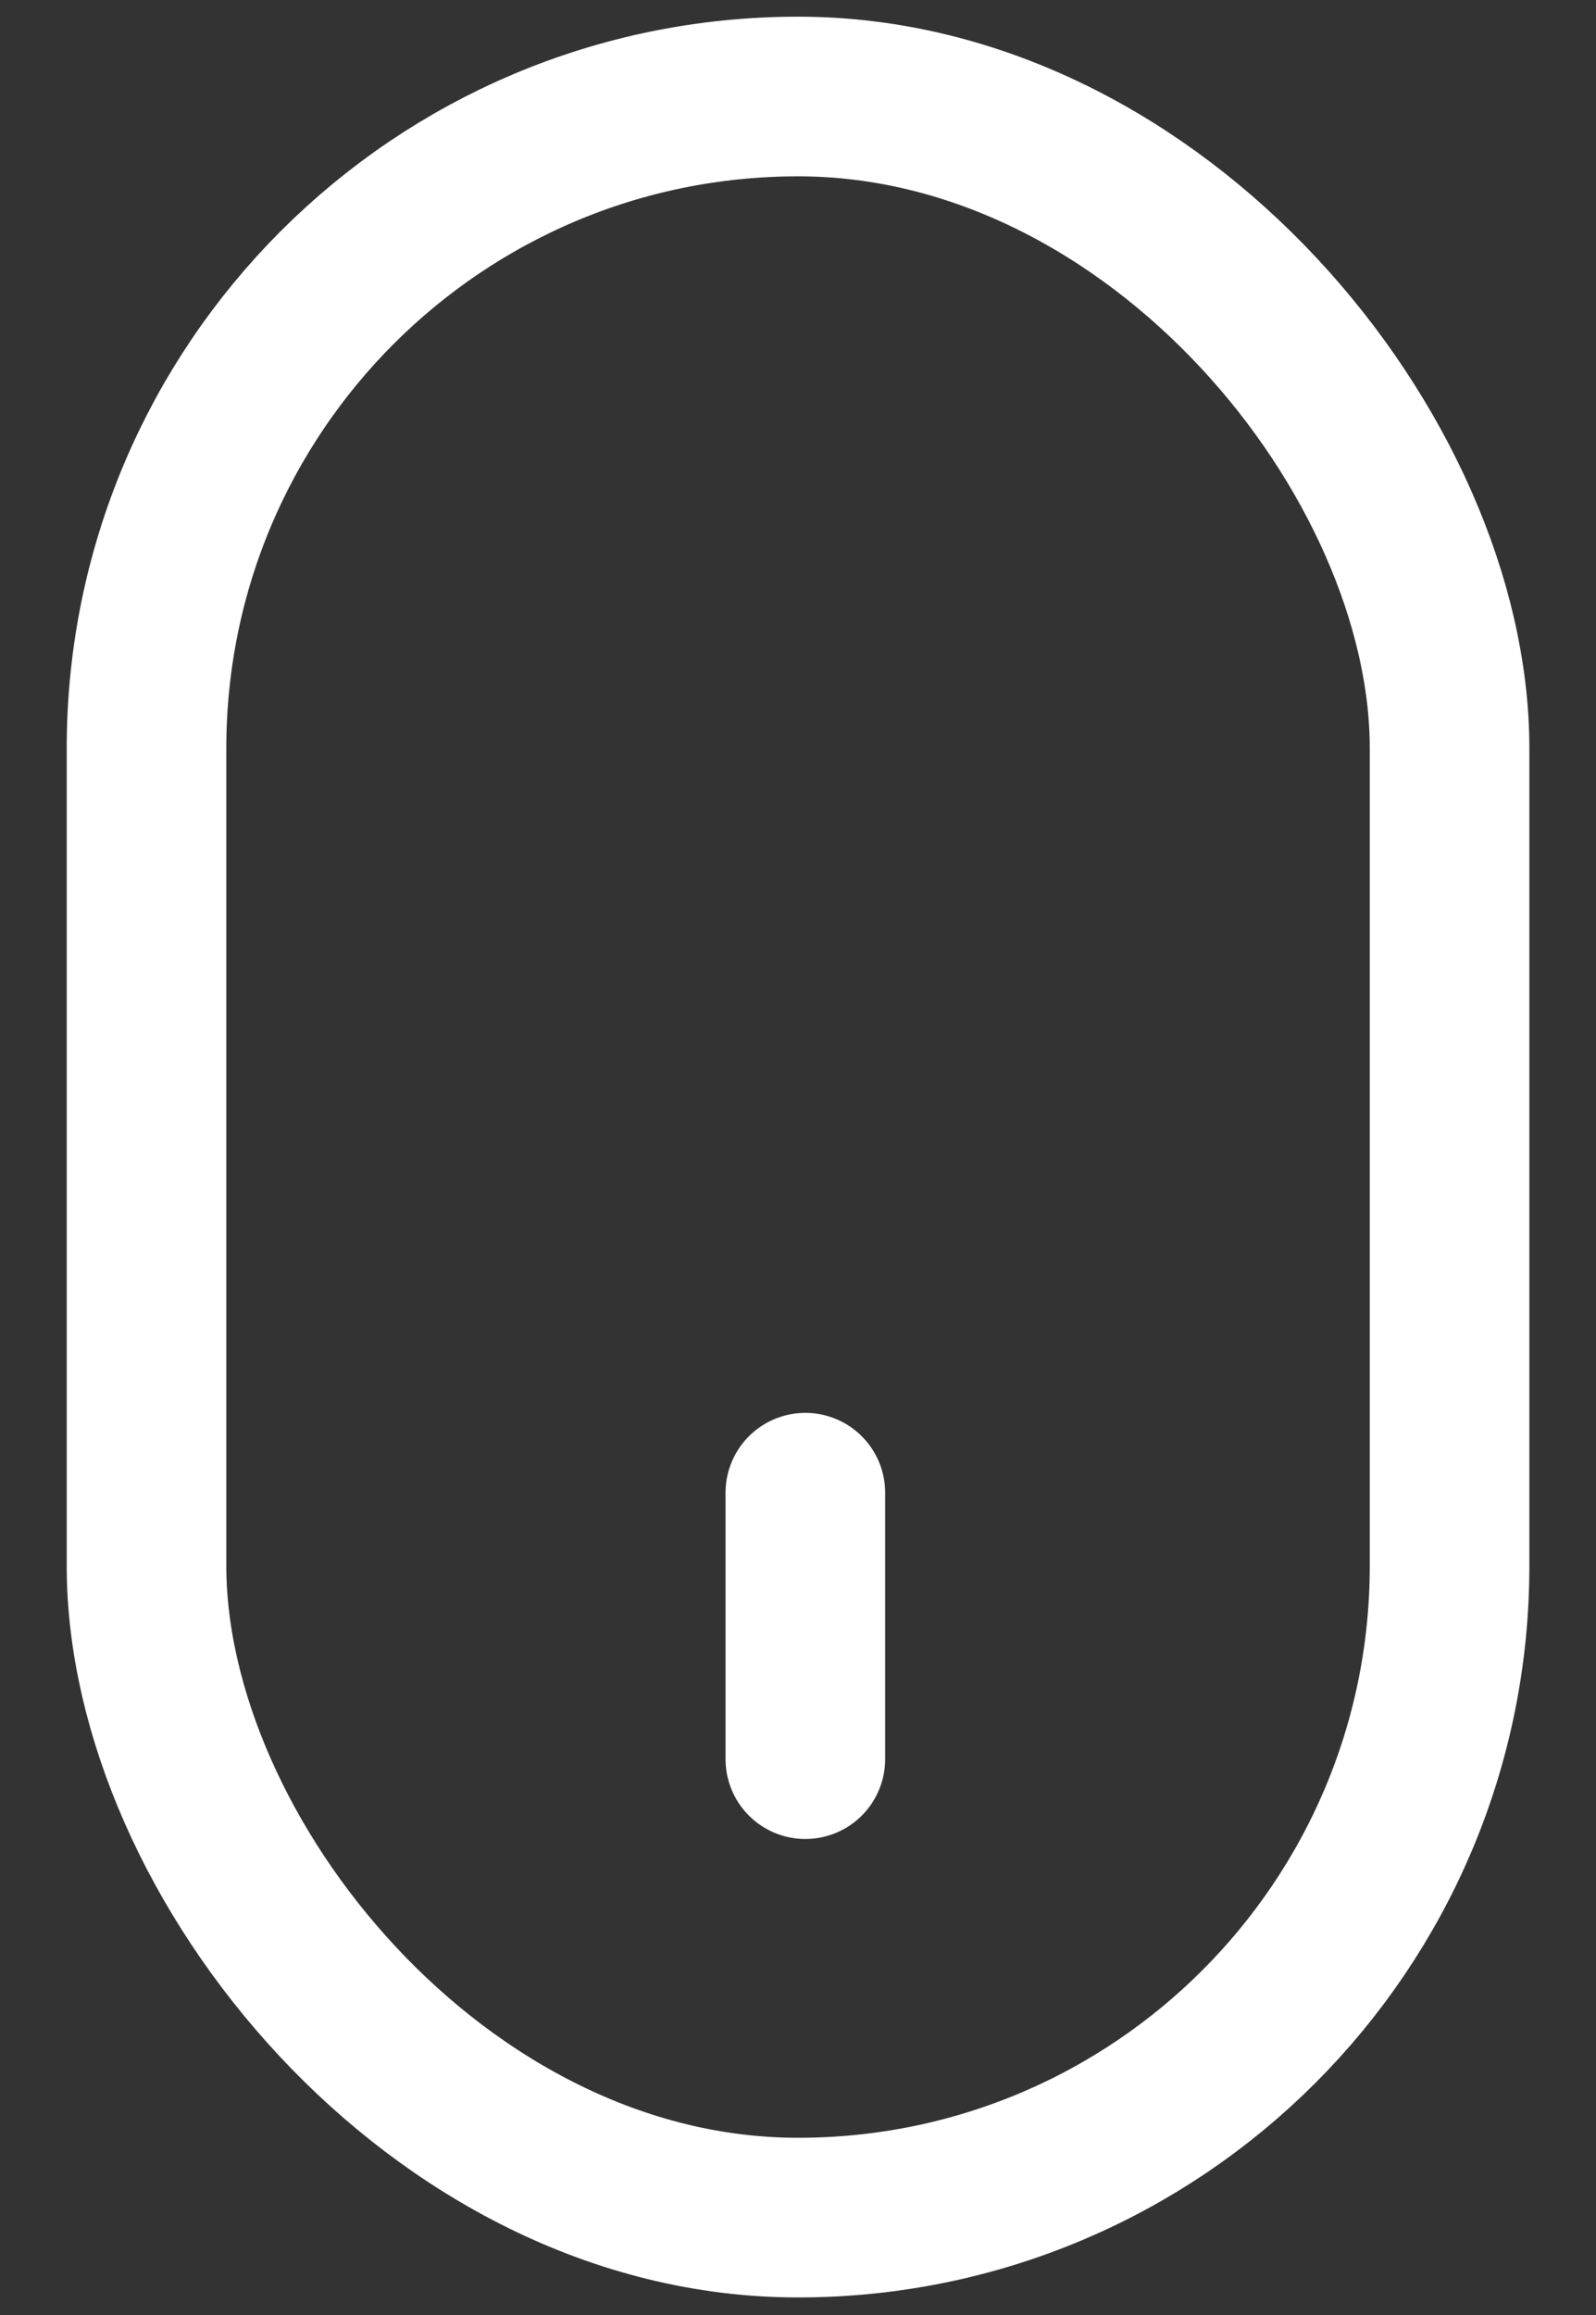
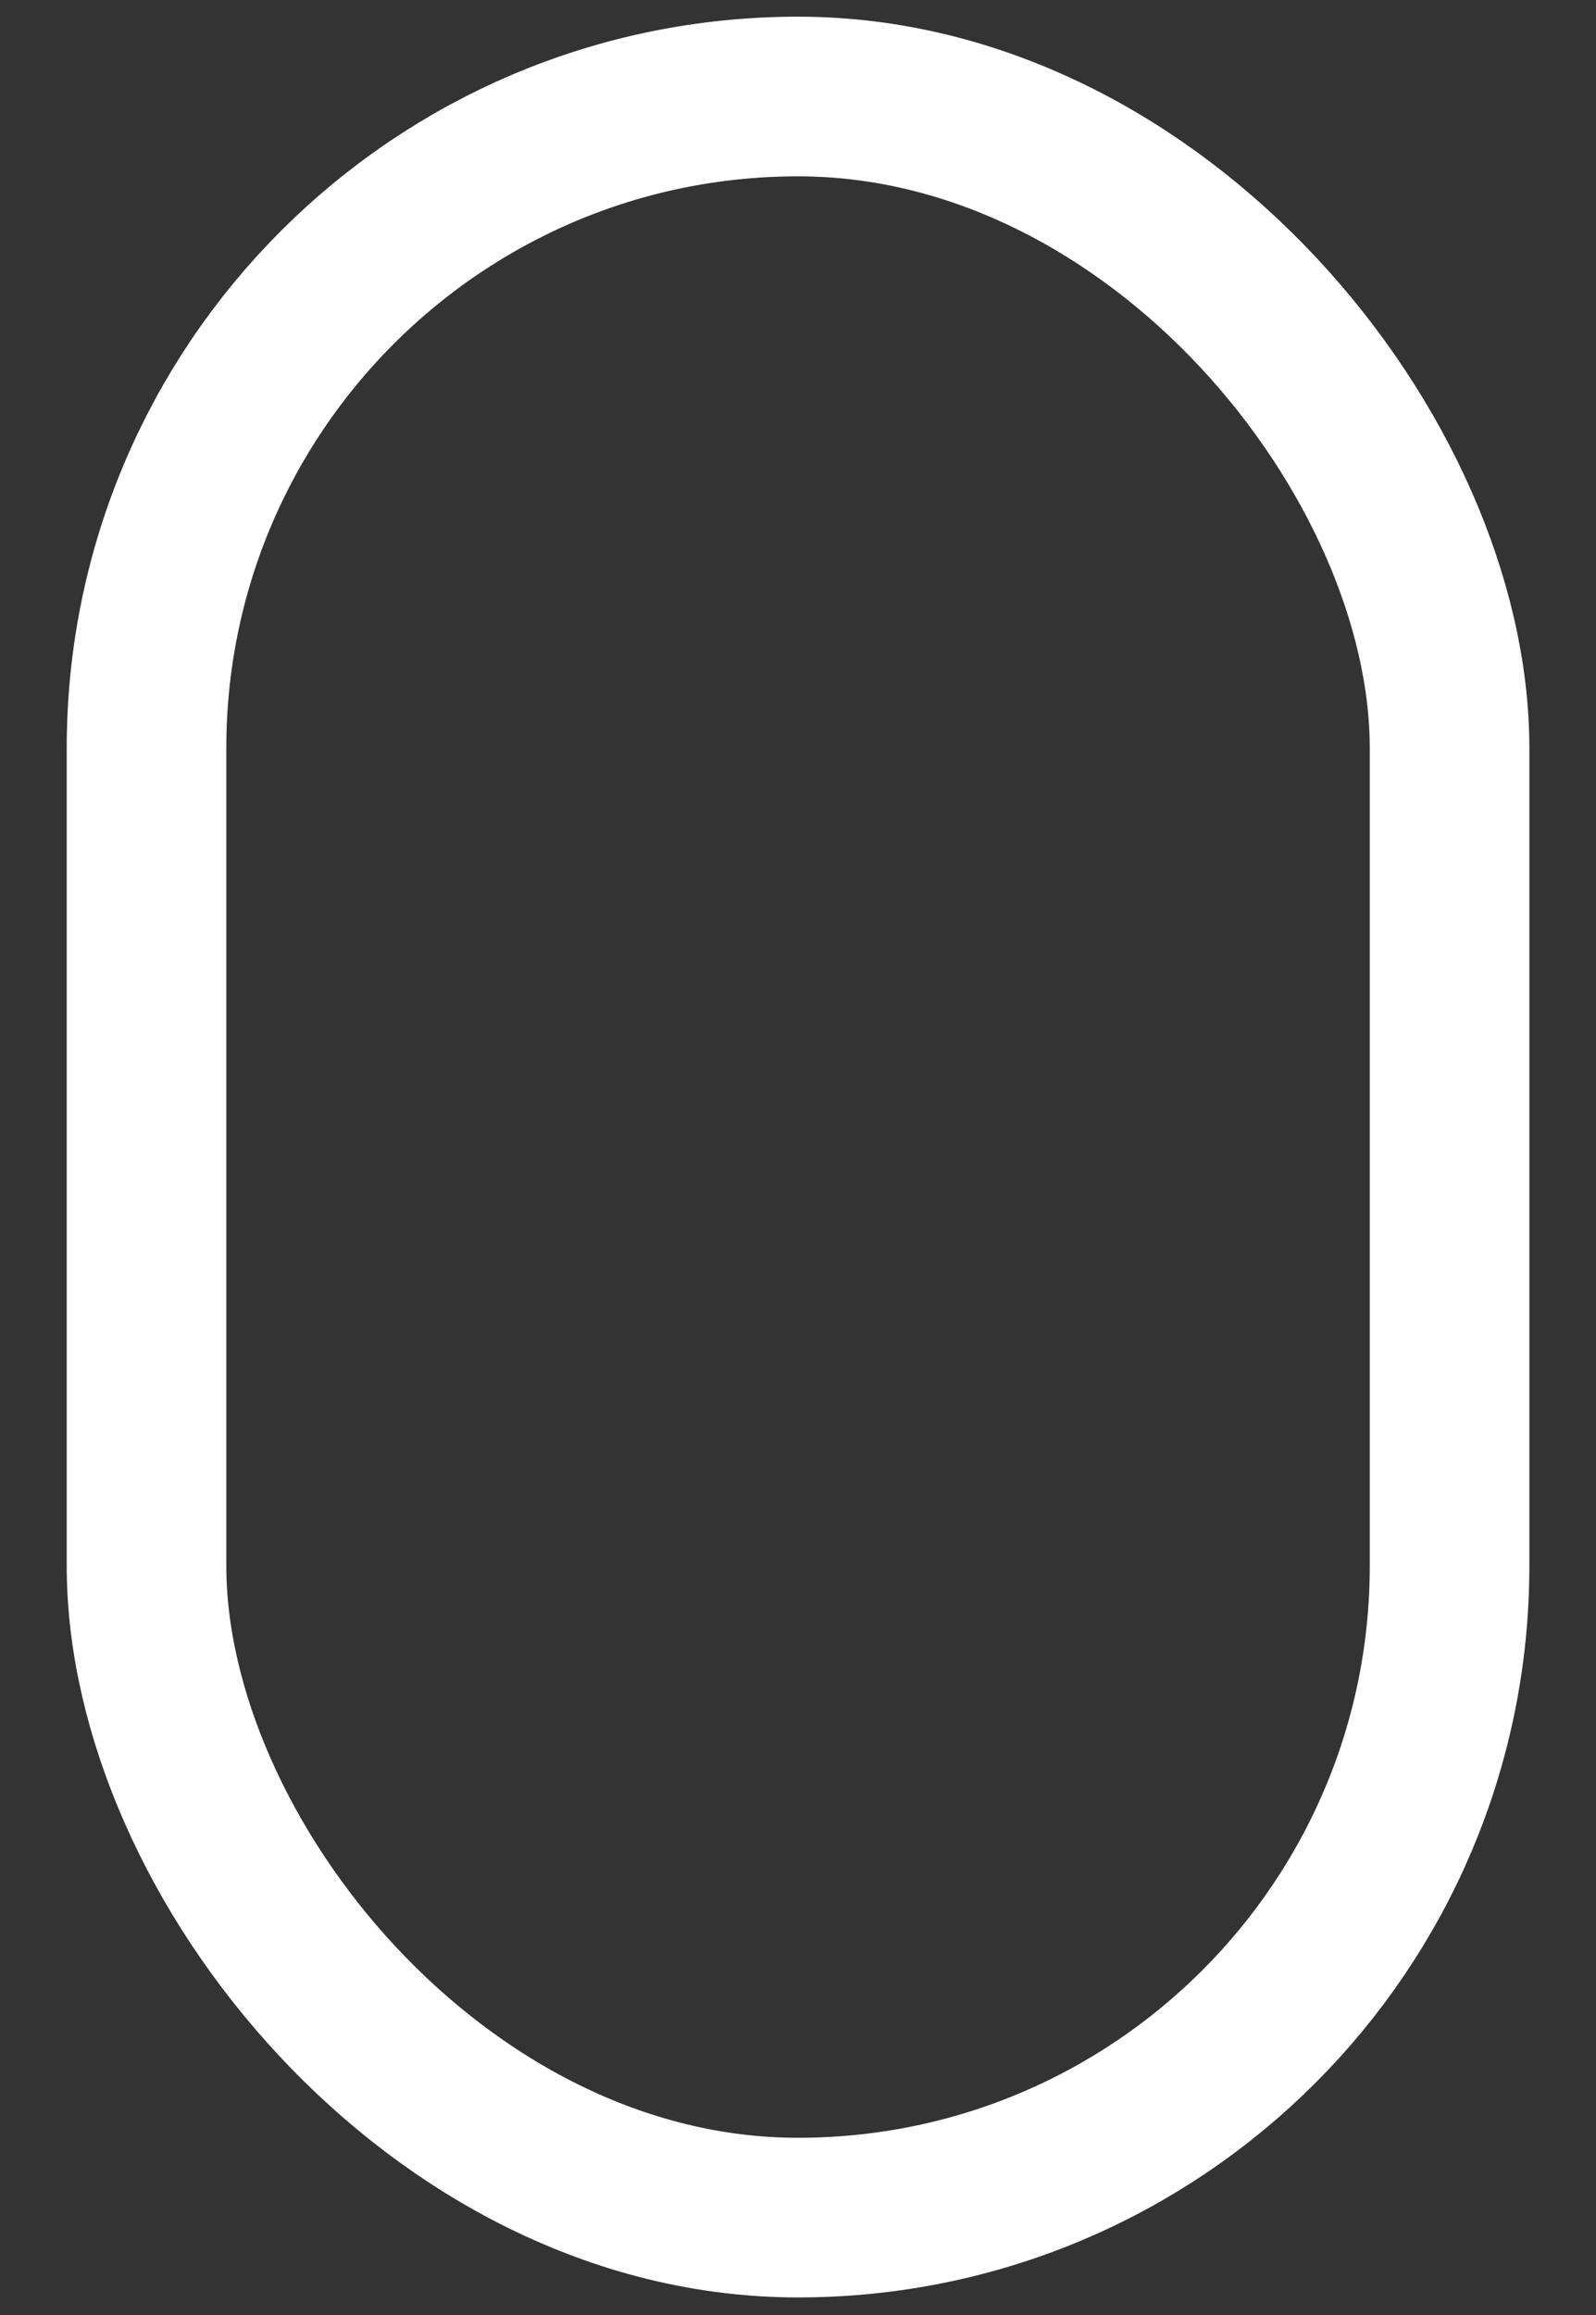
<svg xmlns="http://www.w3.org/2000/svg" width="20" height="29" viewBox="0 0 20 29" fill="none">
  <rect x="0" y="0" width="20" height="29" fill="#333333" stroke="none" />
  <rect x="1.836" y="1.209" width="16.329" height="26.571" rx="8.164" stroke="white" stroke-width="2" />
-   <line x1="10.092" y1="18.699" x2="10.092" y2="22.037" stroke="white" stroke-width="2" stroke-linecap="round" />
</svg>